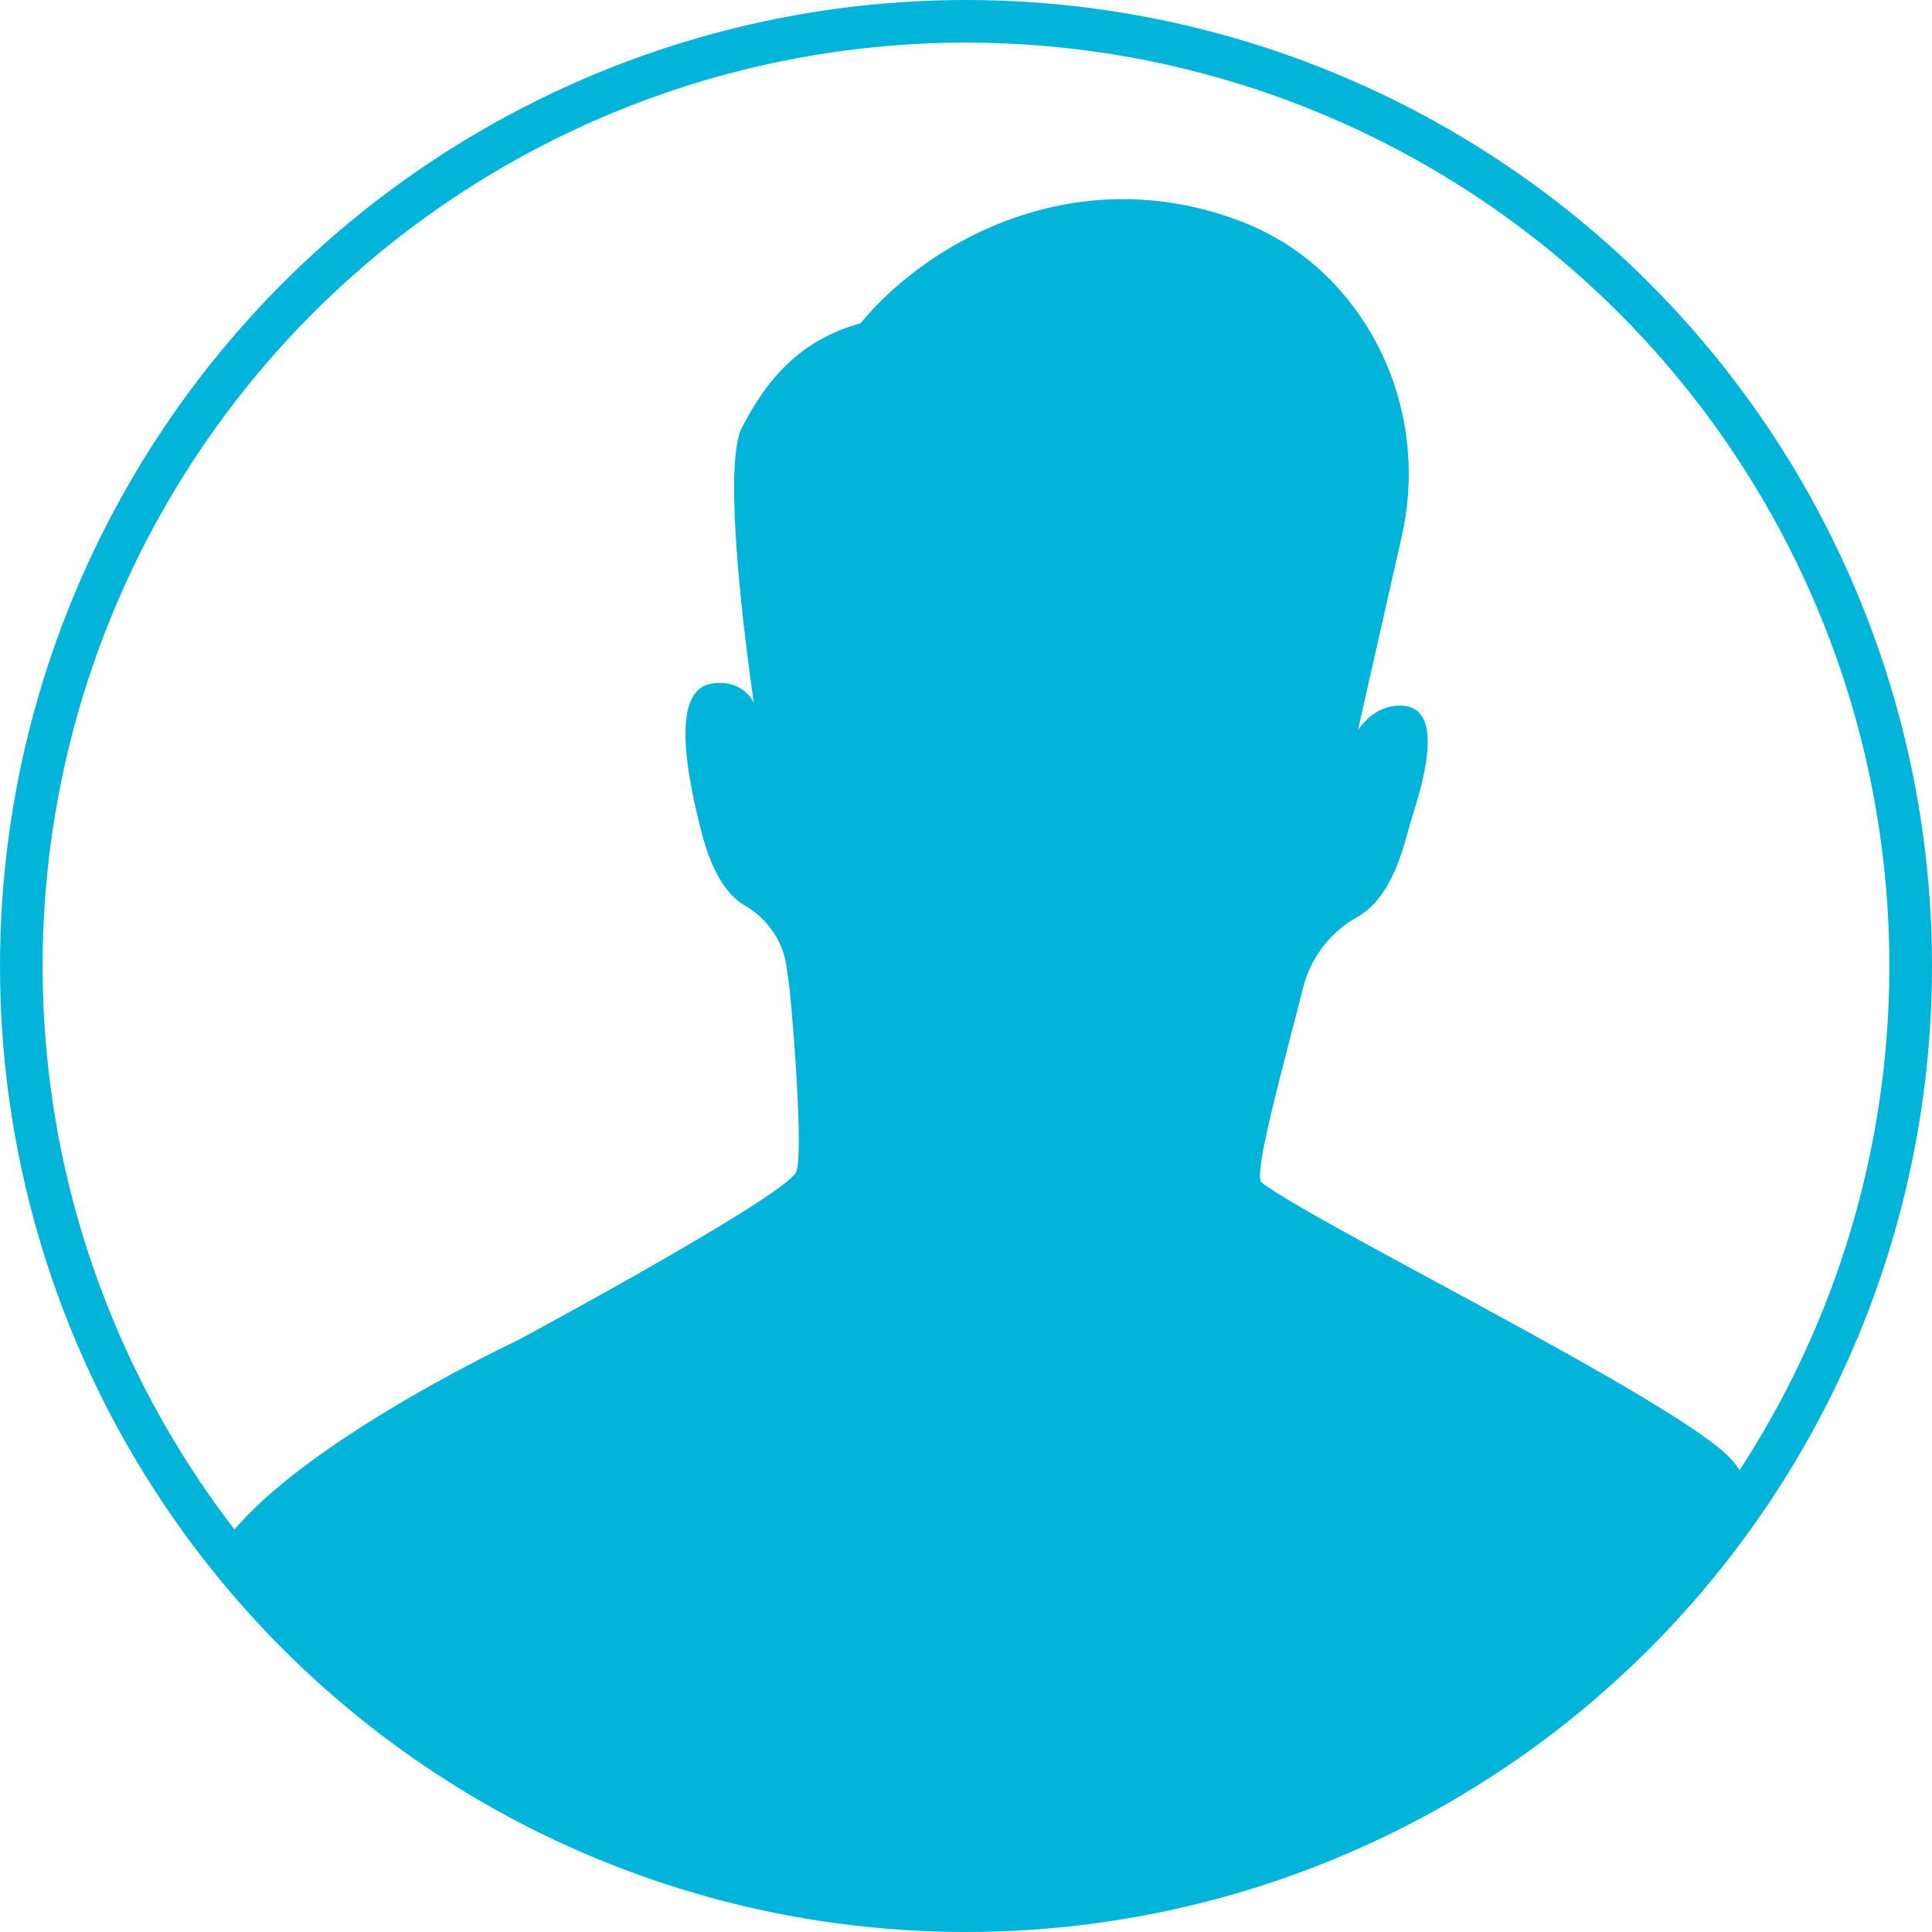
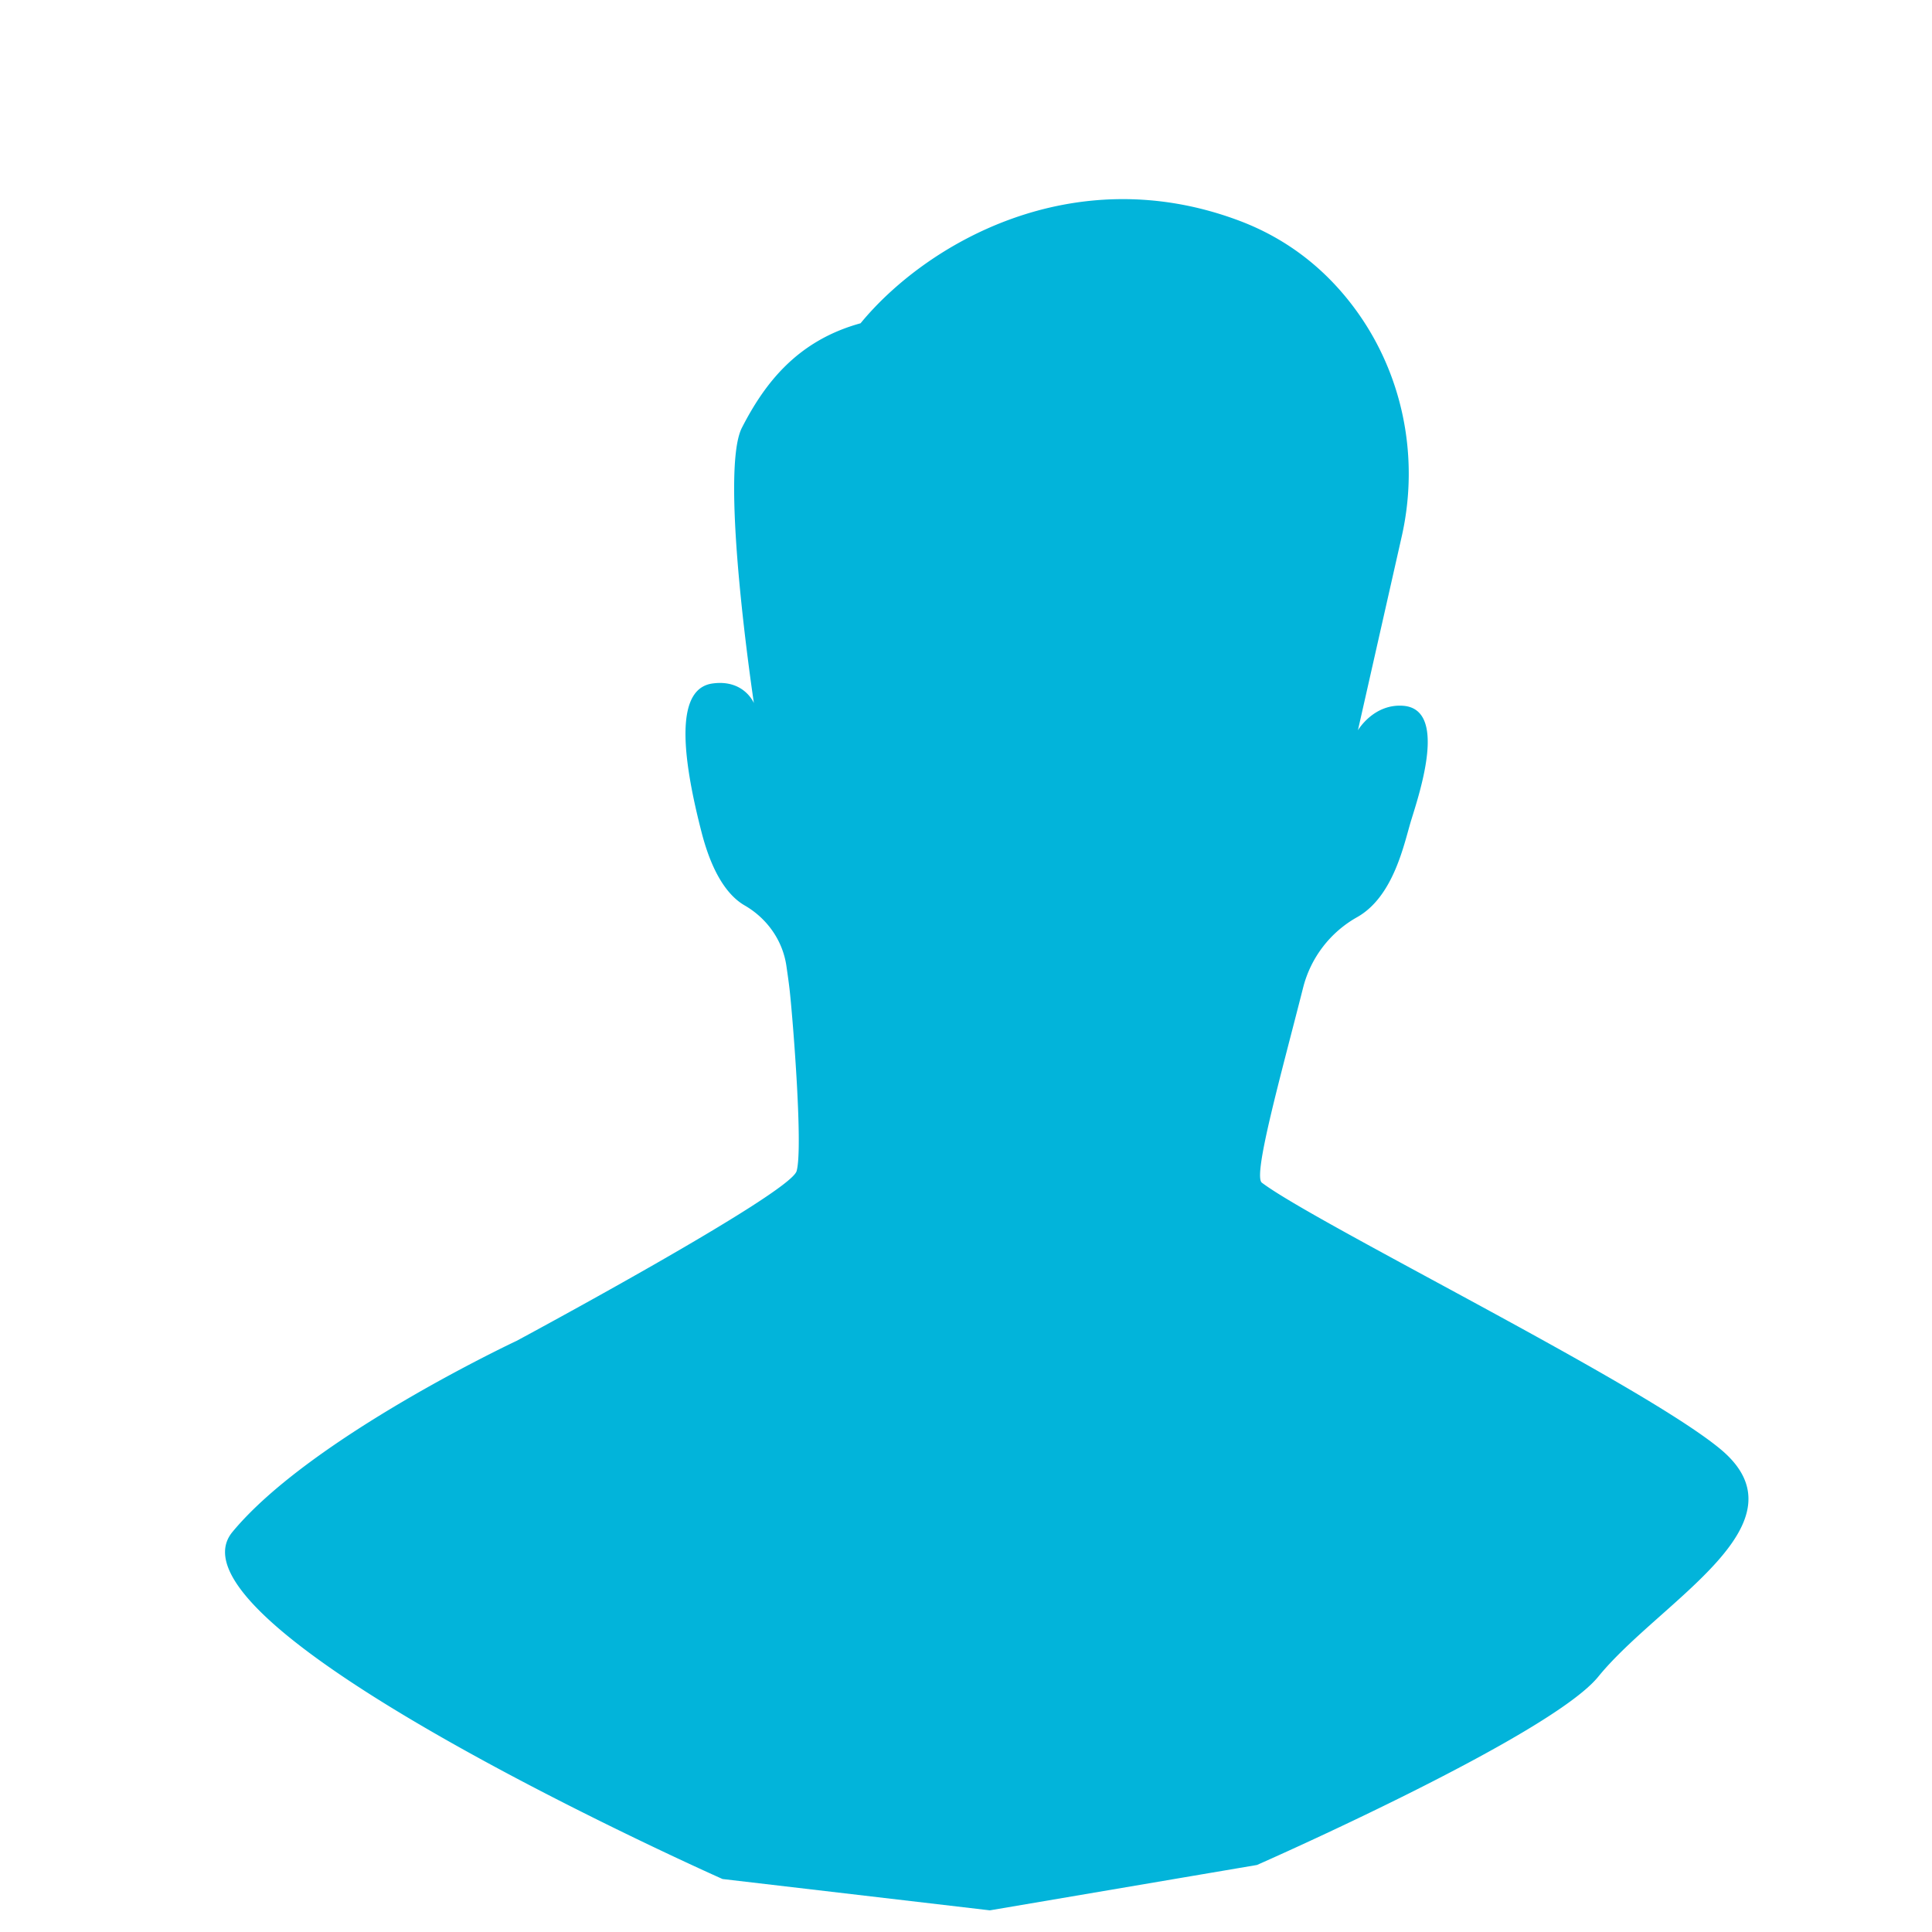
<svg xmlns="http://www.w3.org/2000/svg" width="1812.94" height="1812.94" viewBox="0 0 1812.94 1812.94">
  <defs>
    <style>
      .cls-1 {
        fill: #02b4da;
      }

      .cls-2 {
        fill: none;
        stroke: #02b4da;
        stroke-miterlimit: 10;
        stroke-width: 40px;
      }
    </style>
  </defs>
  <g id="Calque_3" data-name="Calque 3">
    <path class="cls-1" d="M763,1889.07s-533.4-236.84-459.87-325.69,266.66-179.32,266.66-179.32,256.6-137.87,262.73-159.31-3.32-139.92-6.39-168.52c-.77-7.25-2-15.76-3.26-24.43-3.62-23.82-18.28-44.29-39.14-56.34-13.85-8-29.55-26.67-40.32-68.33-23.49-90.9-19.4-135.83,10.21-139.92s38.81,18.39,38.81,18.39S759.75,569.09,781.2,527.21s52.08-81.7,111.32-98c61.27-74.55,198.12-154.21,353.36-97C1294.39,350,1329,379.66,1353.75,412c47.15,61.65,63.72,141.42,46.62,217.13l-41.13,182s14.62-25,42.38-23c41.36,3.06,16.4,79,7.66,107.23-6.64,21.5-16.13,71.57-50.78,91.13a105.52,105.52,0,0,0-50.65,66c-20.83,82.23-47.44,176.62-38.75,183.17,50.75,38.33,354.62,187.82,429.71,249.51,85.79,70.47-56,142.68-114,214-45.55,56-320.31,176.73-320.31,176.73l-250.64,42.57Z" transform="translate(-85 -125.85)" />
-     <circle class="cls-2" cx="906.47" cy="906.47" r="886.47" />
  </g>
</svg>